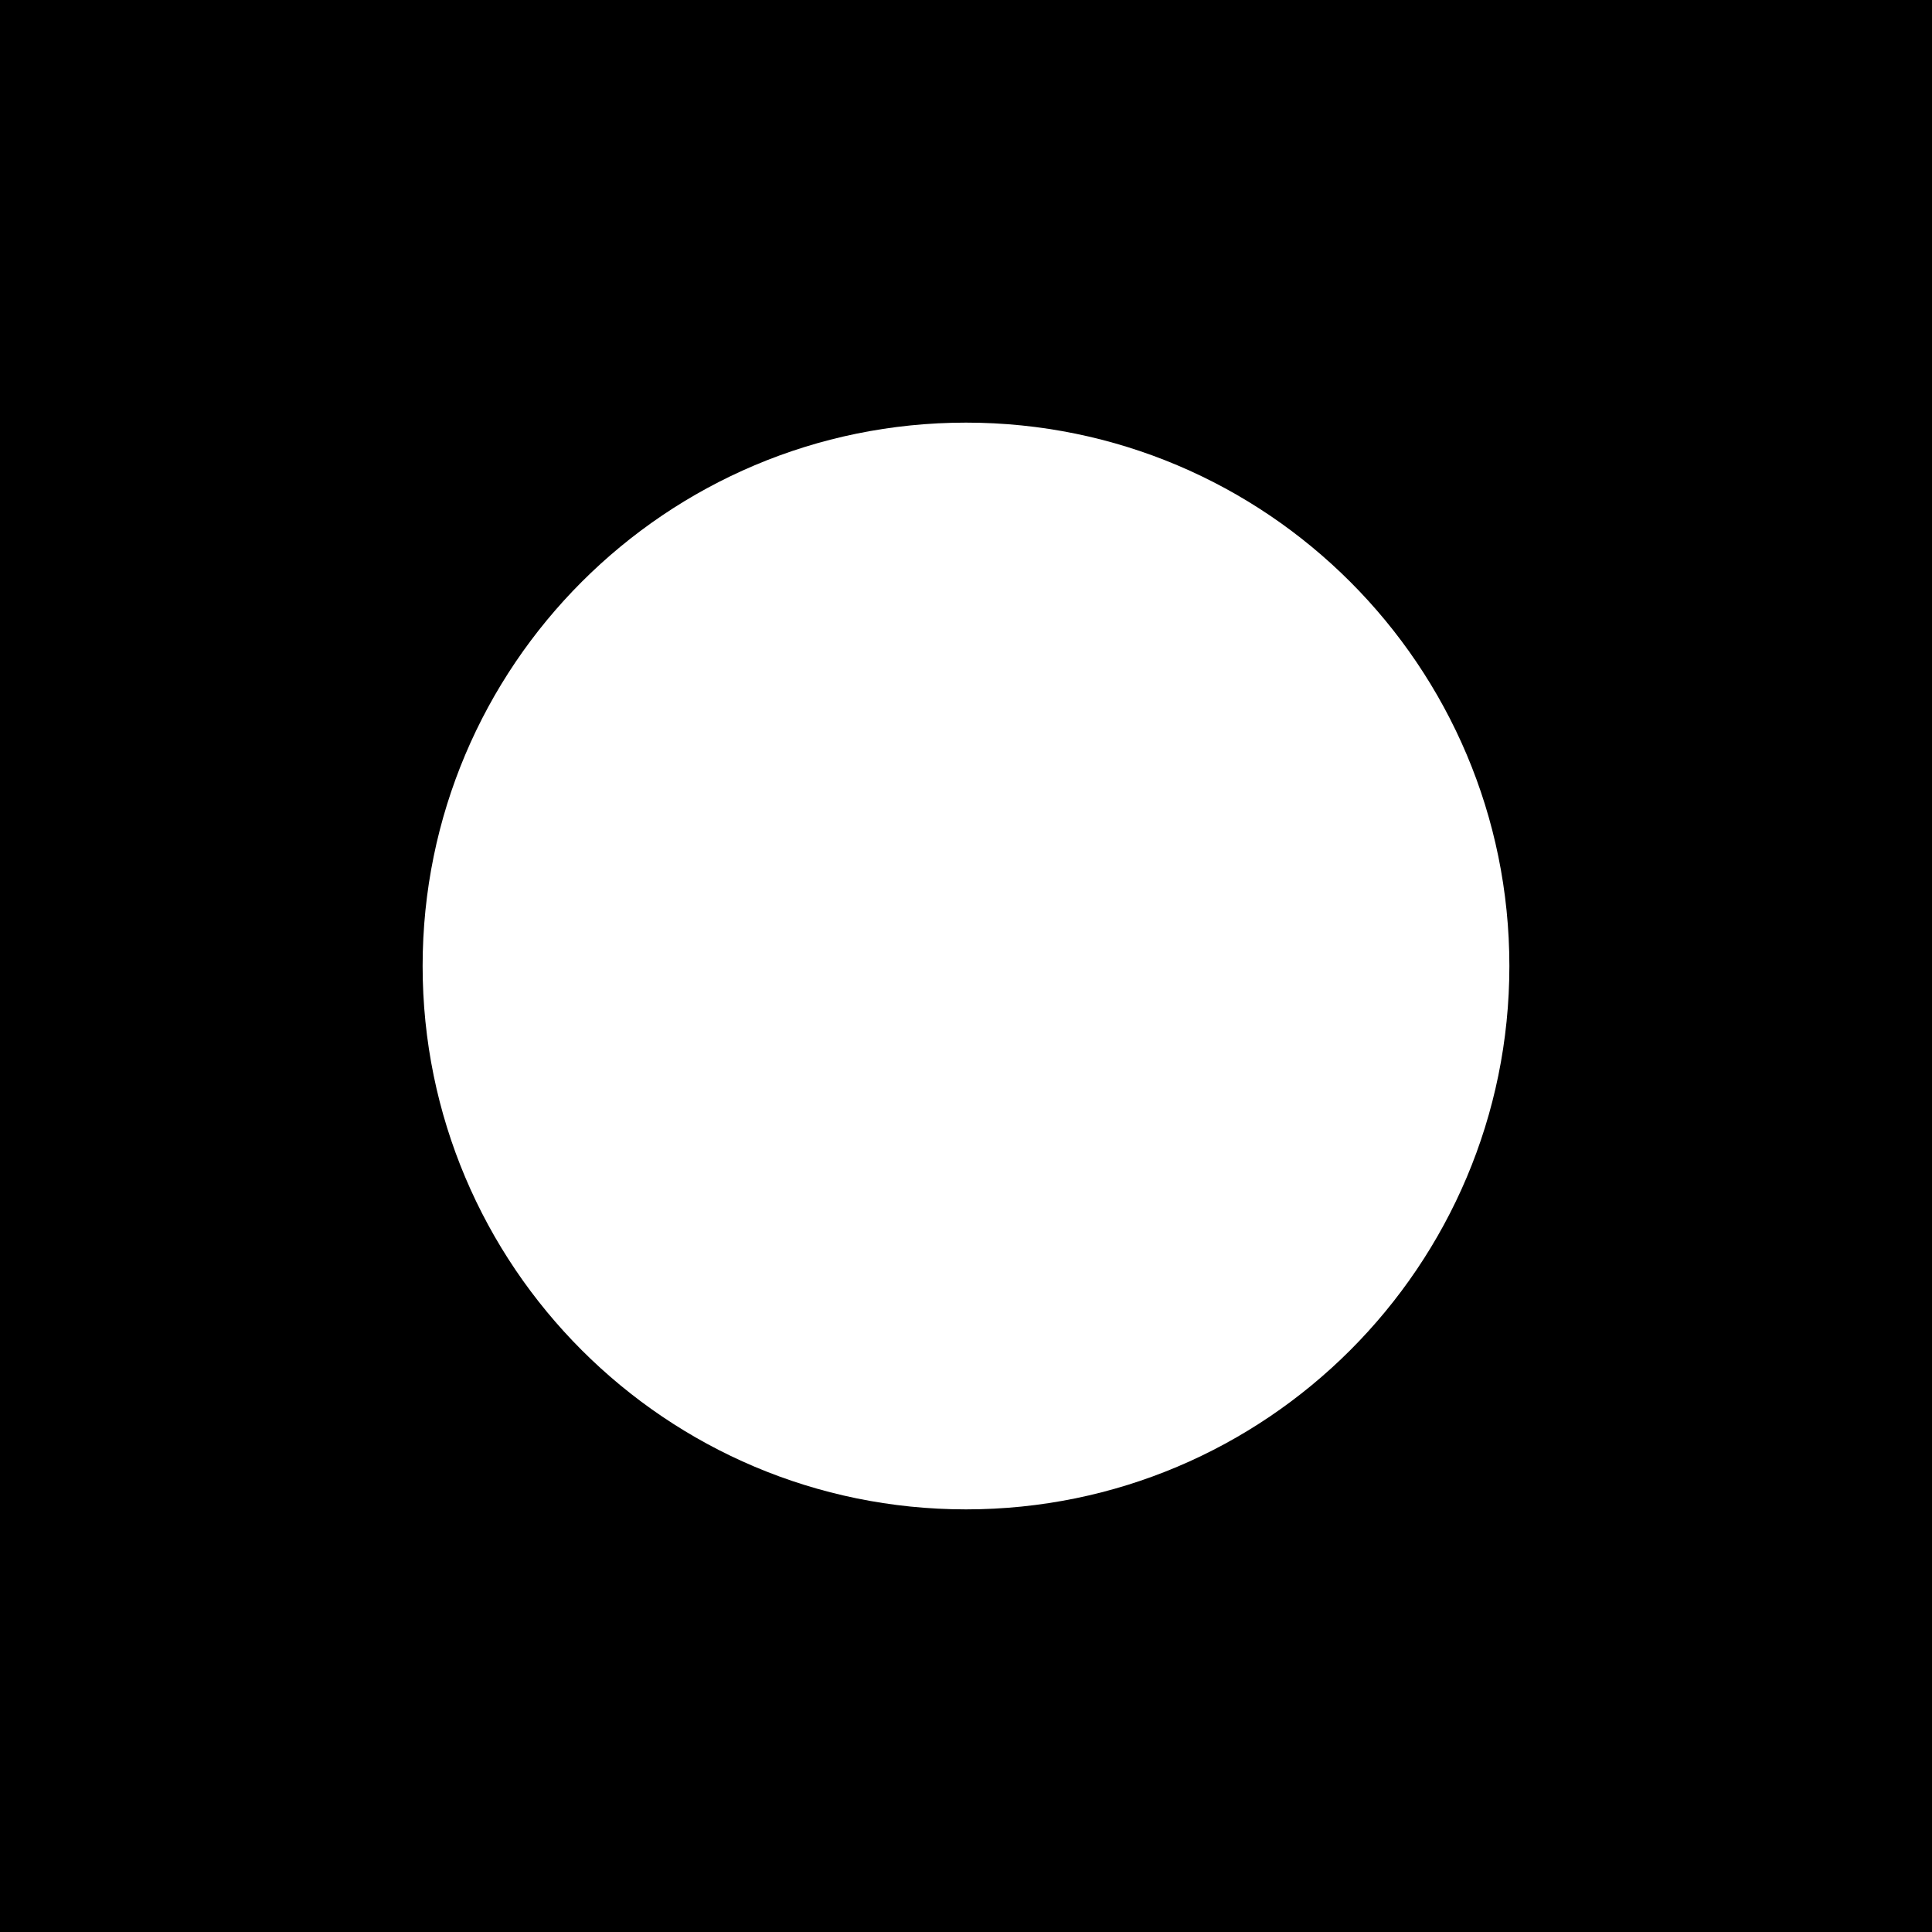
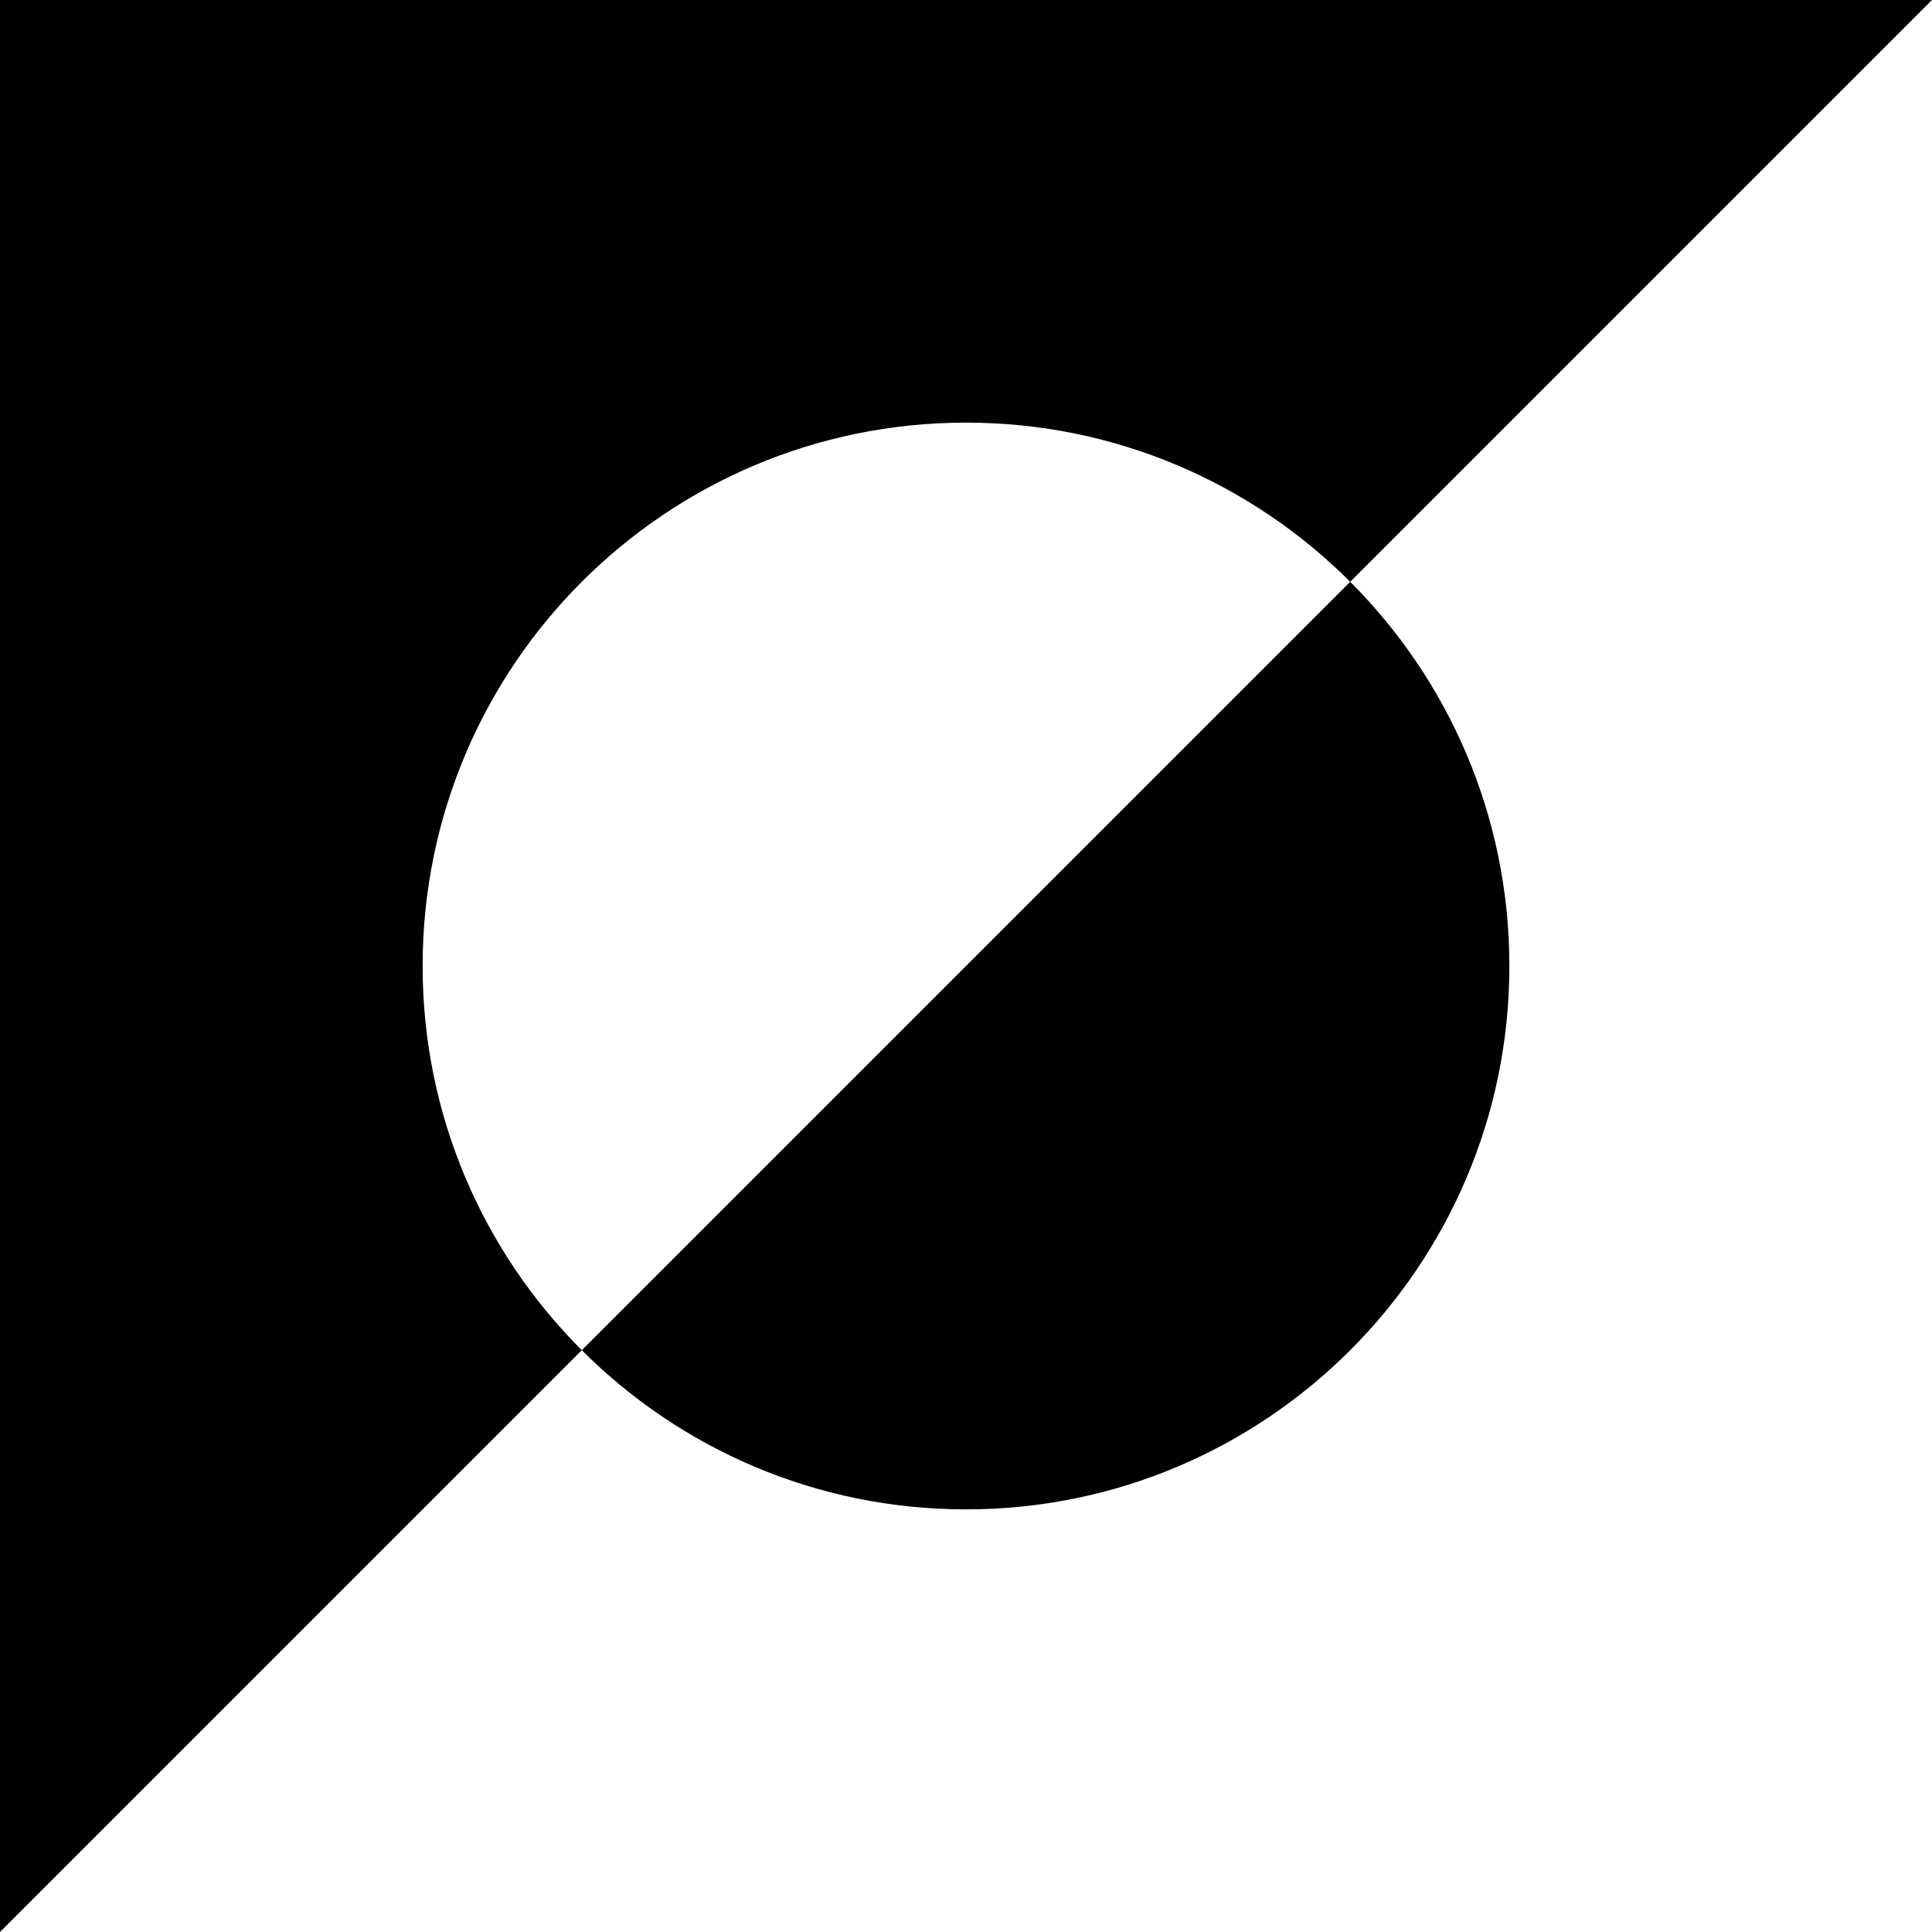
<svg xmlns="http://www.w3.org/2000/svg" width="16px" height="16px" viewBox="0 0 16 16" version="1.1">
  <title>Combined Shape</title>
  <desc>Created with Sketch.</desc>
  <defs />
  <g id="Page-1" stroke="none" stroke-width="1" fill="none" fill-rule="evenodd">
    <g id="Ico" transform="translate(-26, -24)" fill="#000000">
-       <path d="M26,24 L42,24 L42,40 L26,40 L26,24 Z M34,36.5 C36.485,36.5 38.5,34.485 38.5,32 C38.5,29.515 36.485,27.5 34,27.5 C31.515,27.5 29.5,29.515 29.5,32 C29.5,34.485 31.515,36.5 34,36.5 Z" id="Combined-Shape" />
+       <path d="M26,24 L42,24 L26,40 L26,24 Z M34,36.5 C36.485,36.5 38.5,34.485 38.5,32 C38.5,29.515 36.485,27.5 34,27.5 C31.515,27.5 29.5,29.515 29.5,32 C29.5,34.485 31.515,36.5 34,36.5 Z" id="Combined-Shape" />
    </g>
  </g>
</svg>